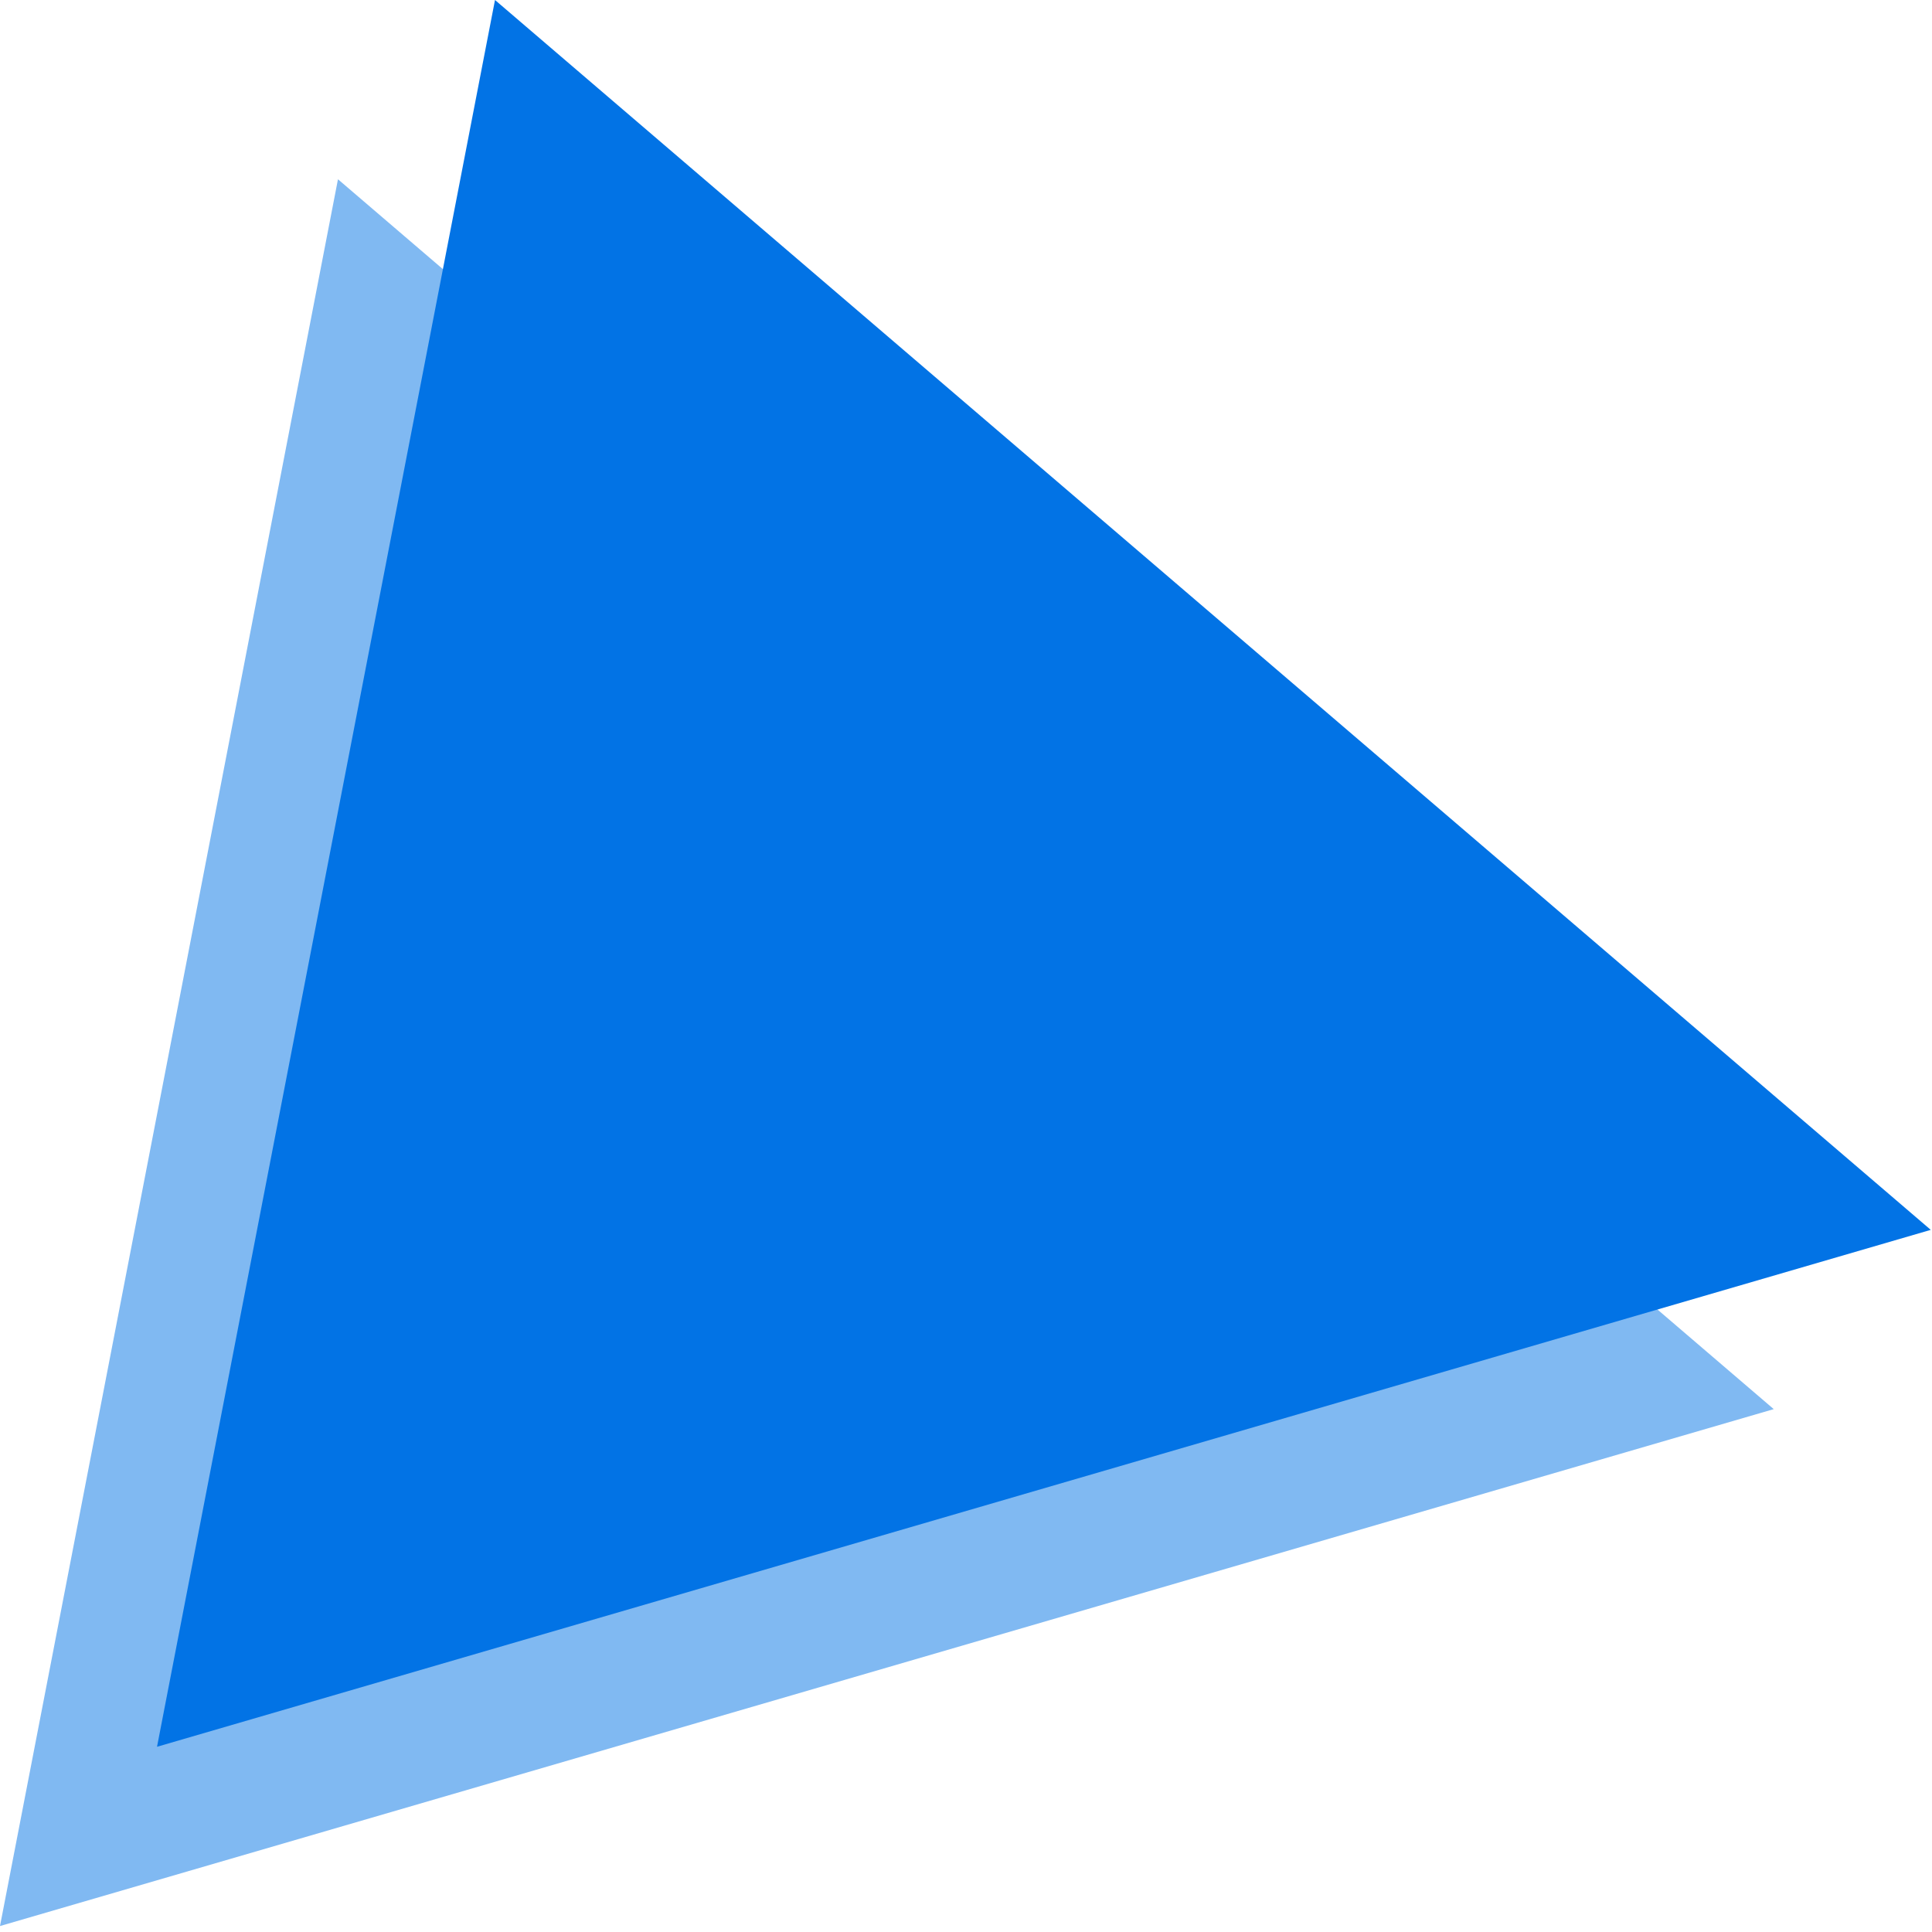
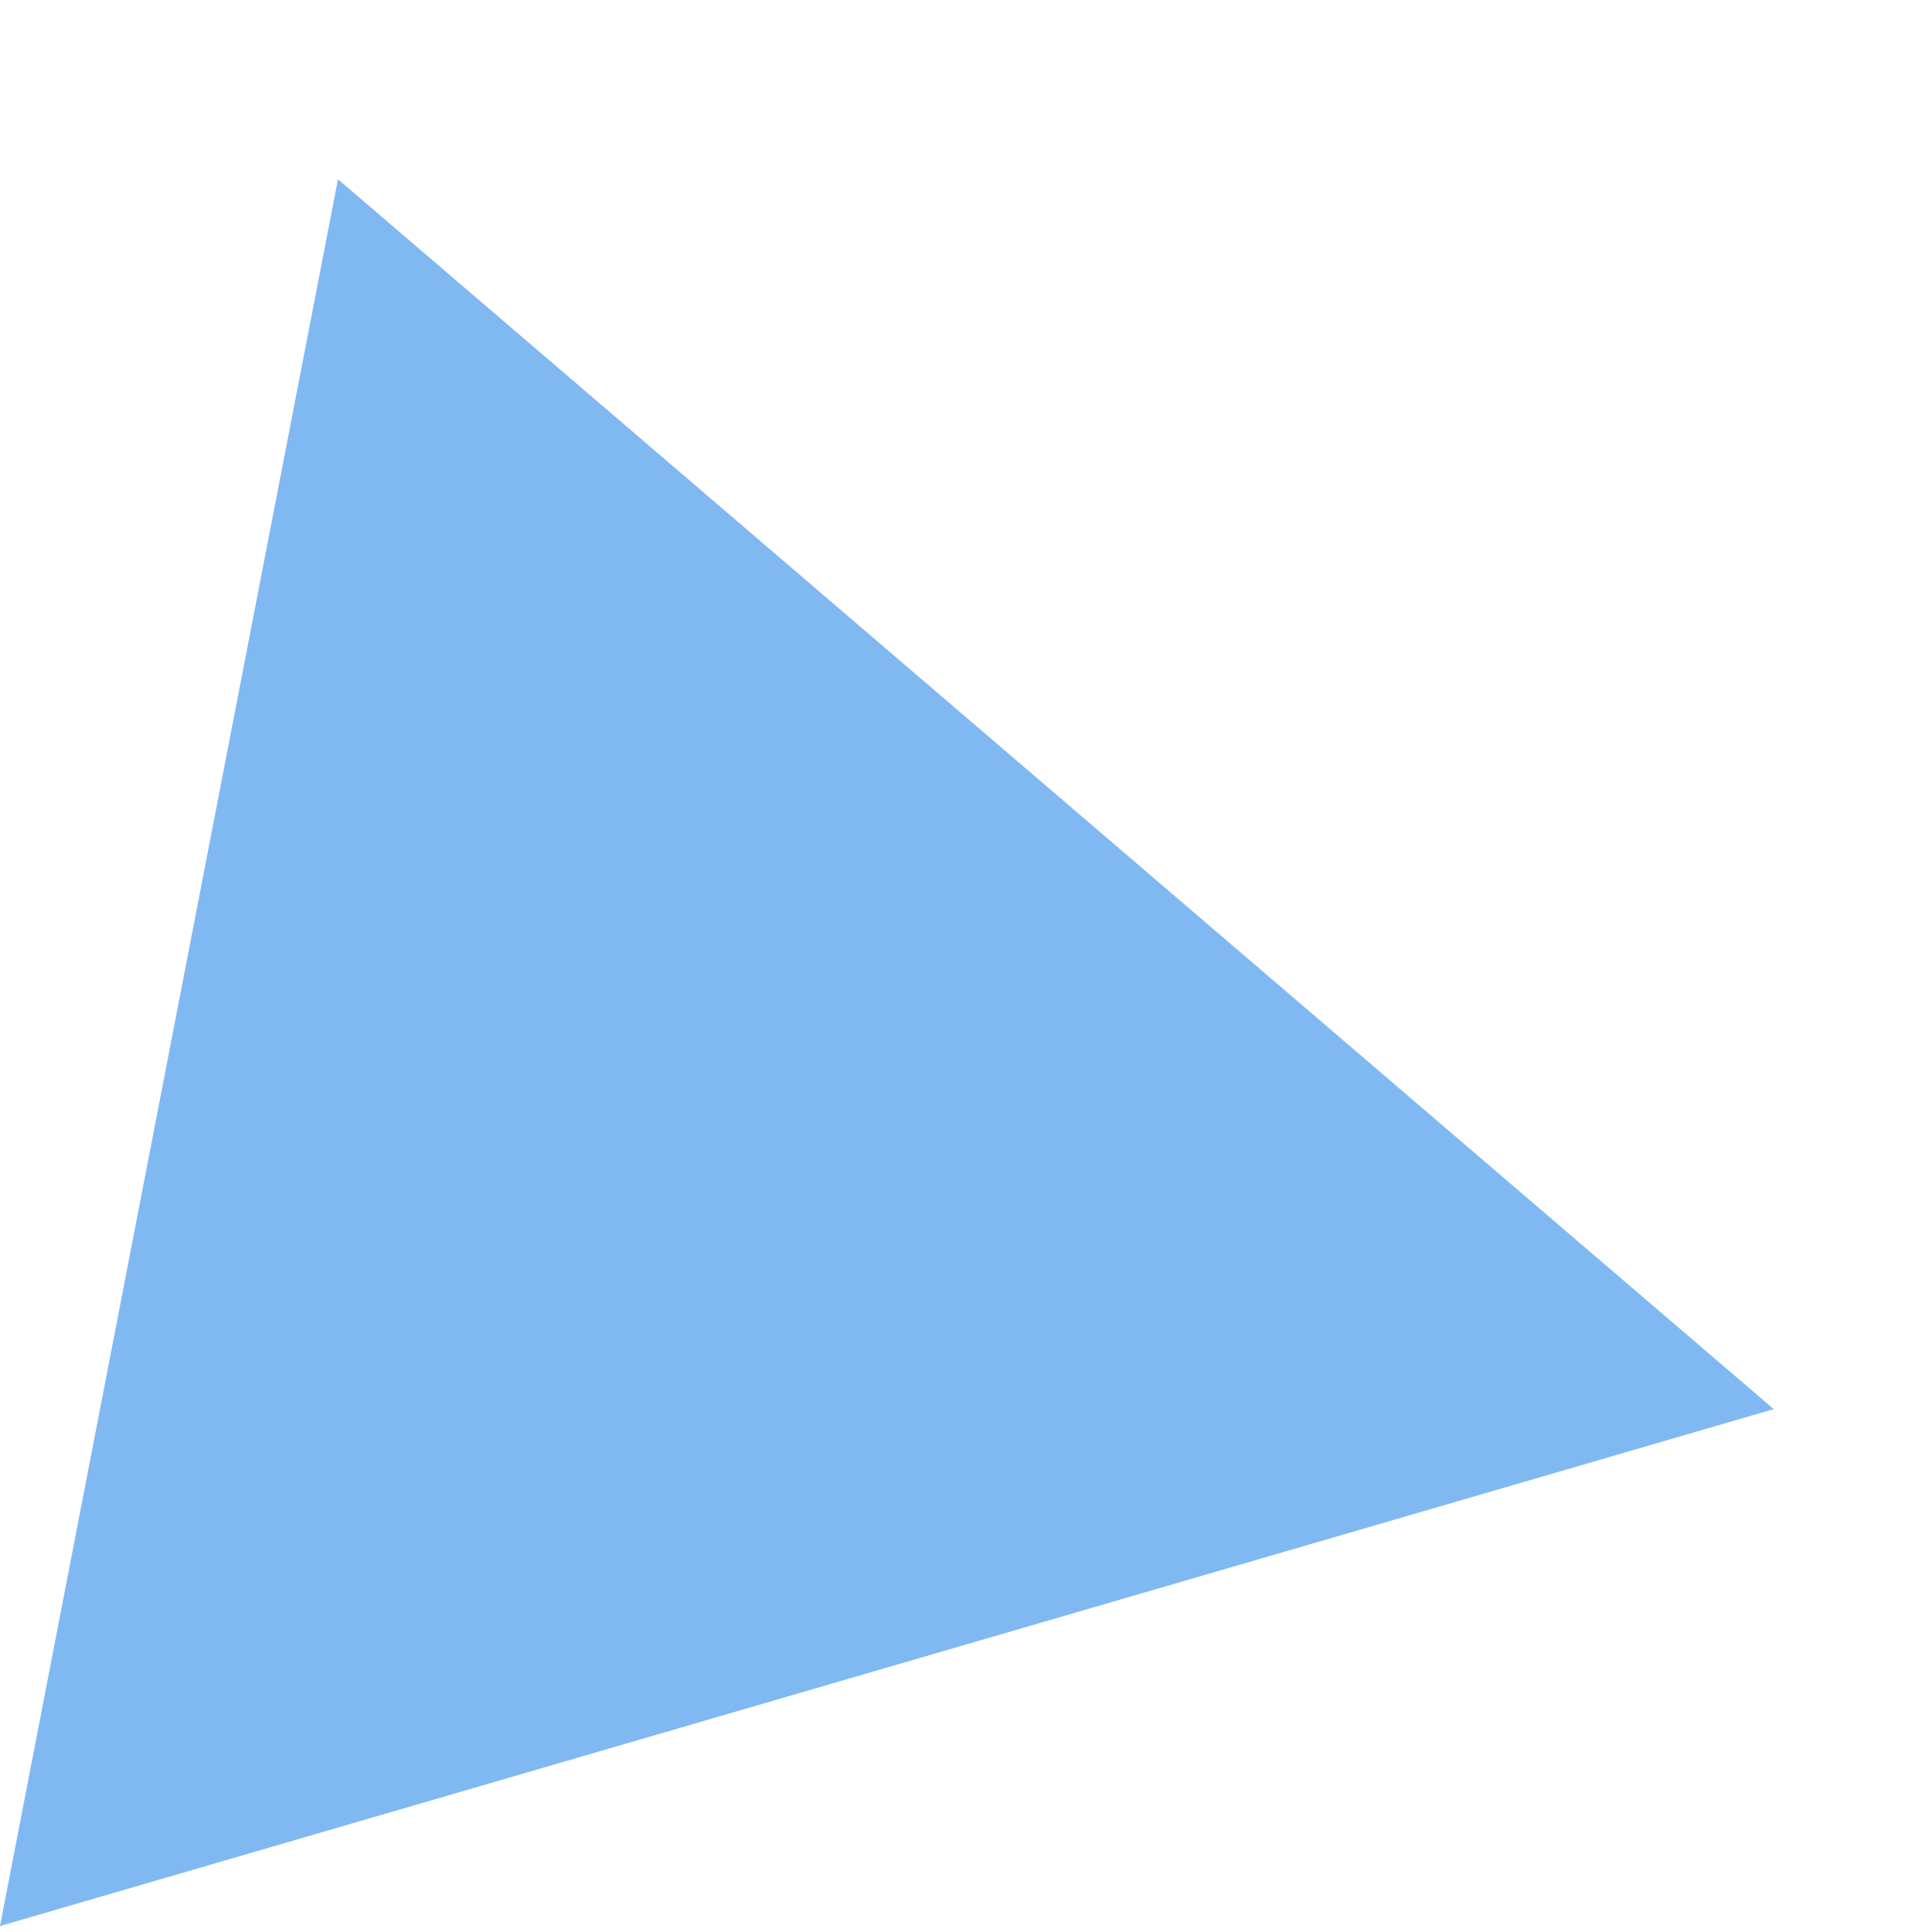
<svg xmlns="http://www.w3.org/2000/svg" width="298" height="298" viewBox="0 0 298 298" fill="none">
  <path d="M52.13 27.65L0 297.08L273.59 217.35L52.13 27.65Z" fill="#80B9F2" />
-   <path d="M76.35 0L24.22 269.43L297.81 189.7L76.35 0Z" fill="#0273E5" />
</svg>